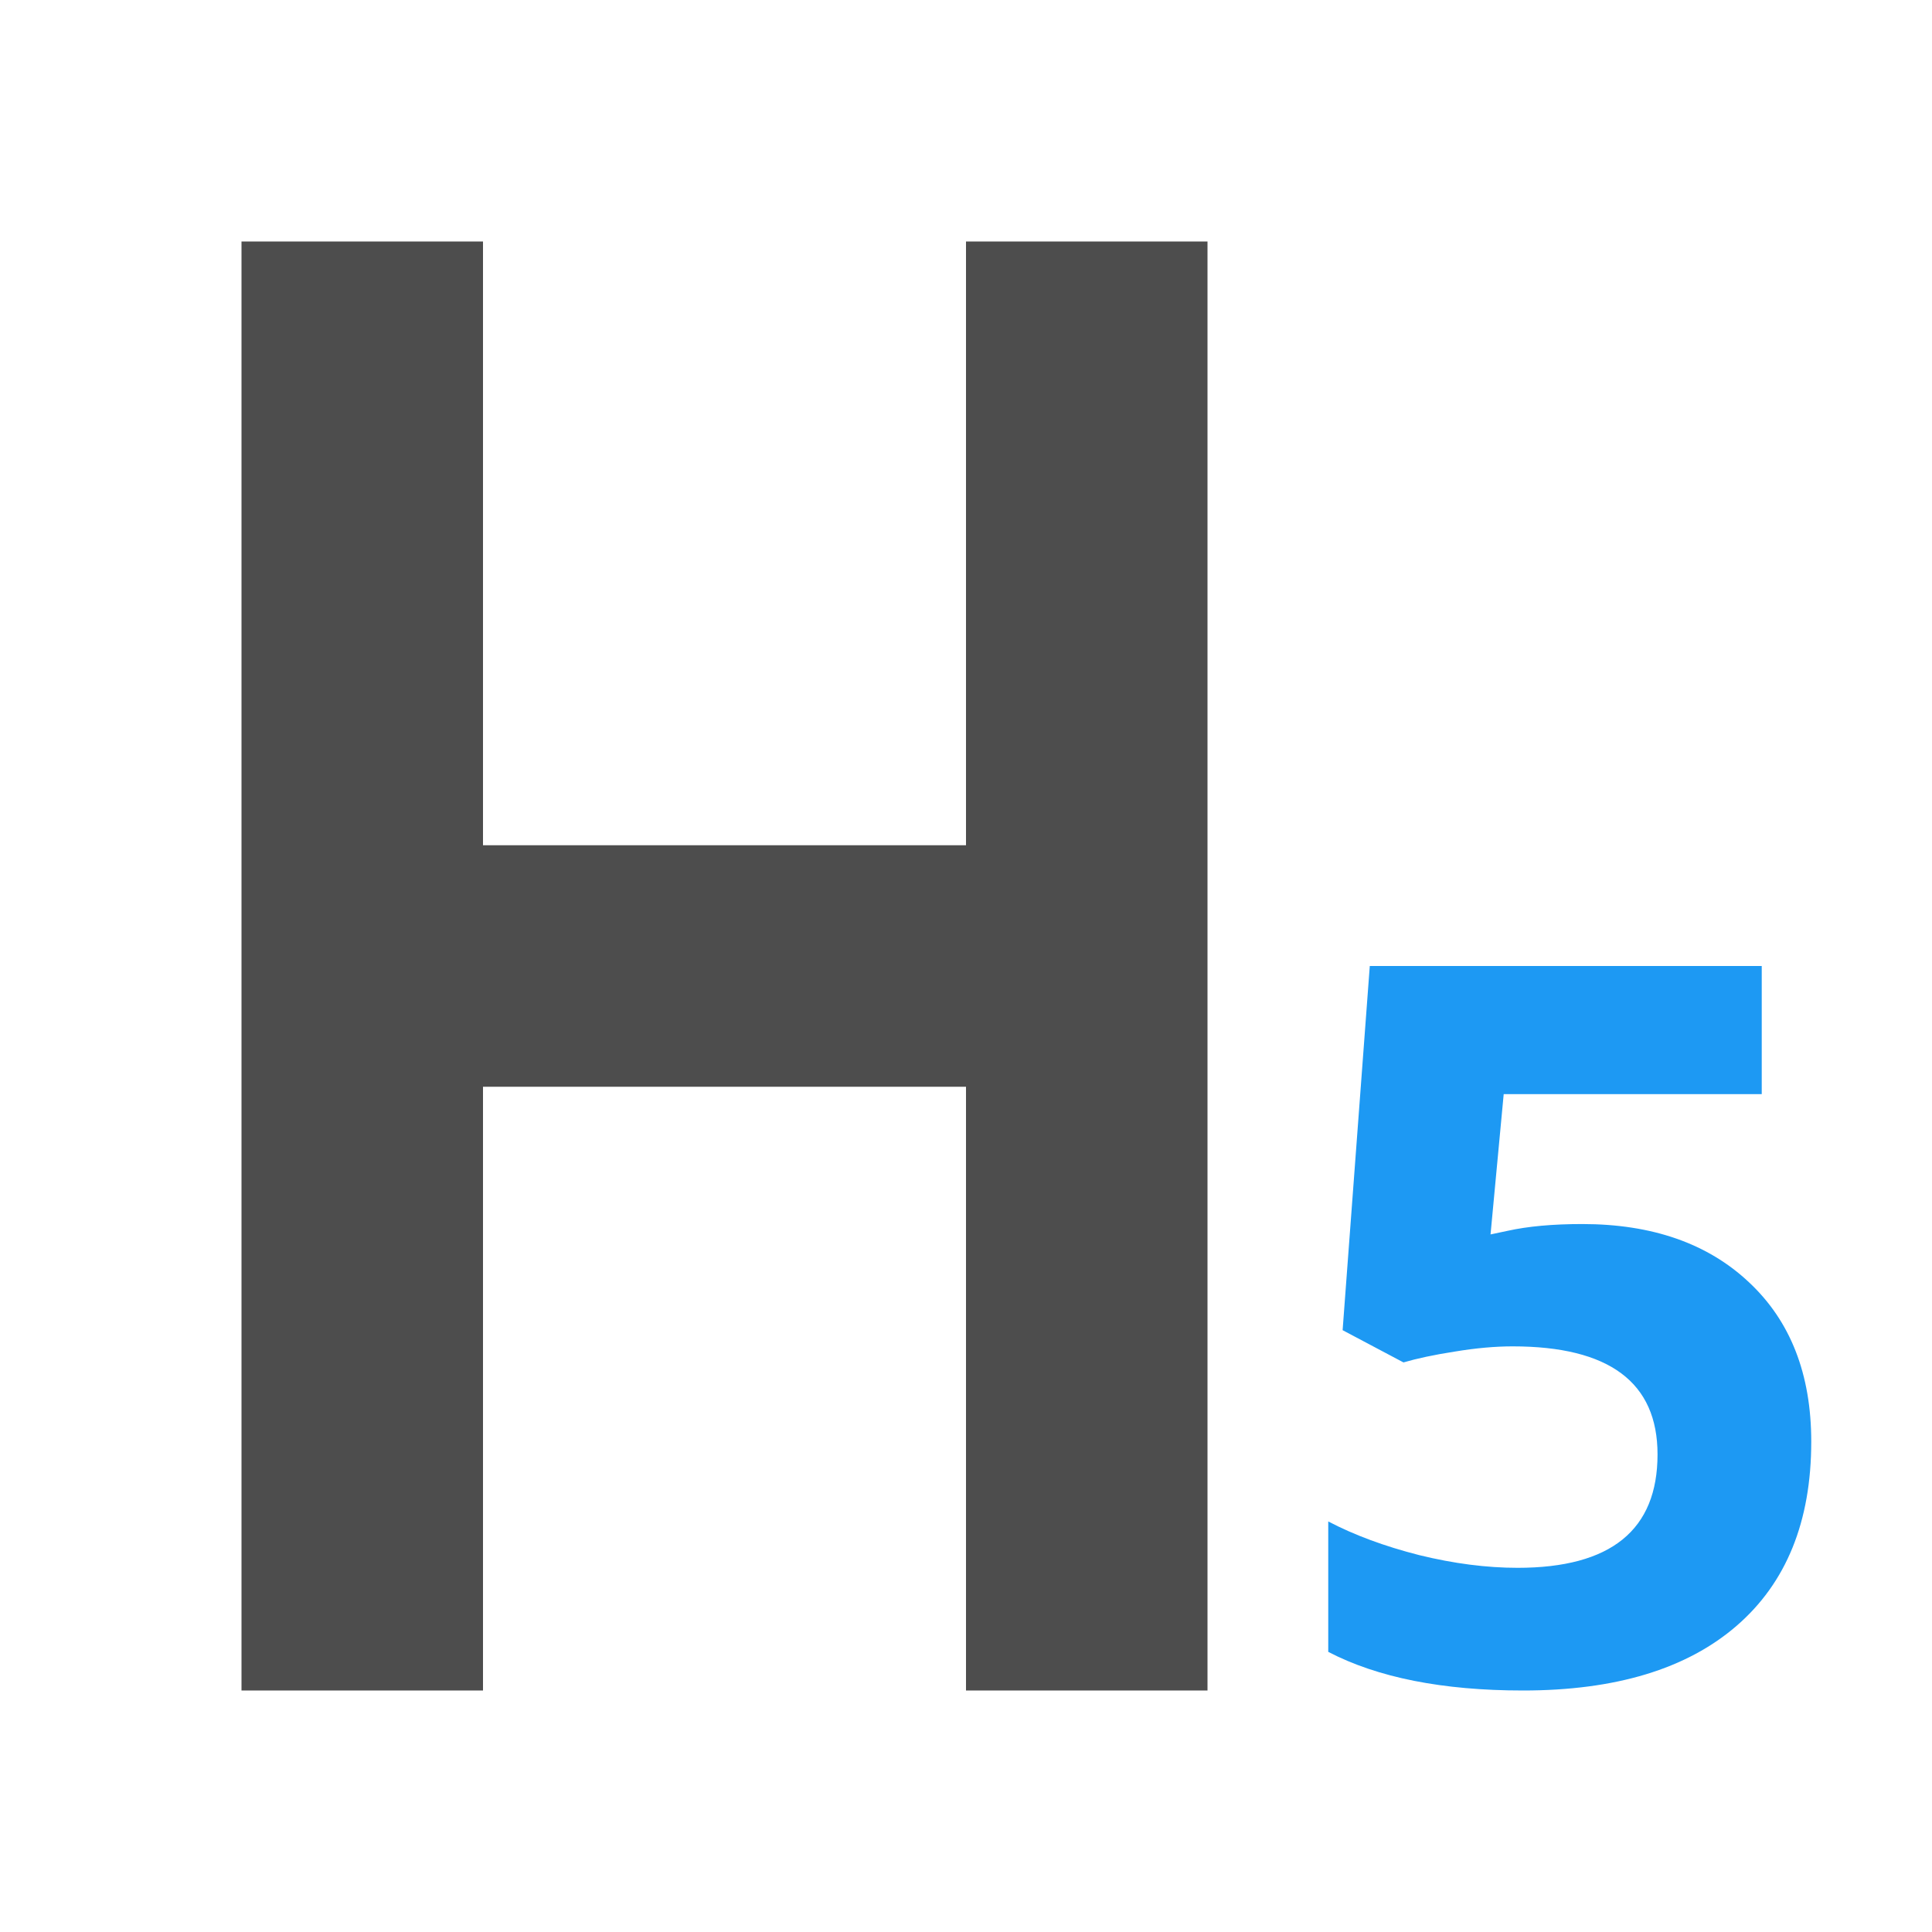
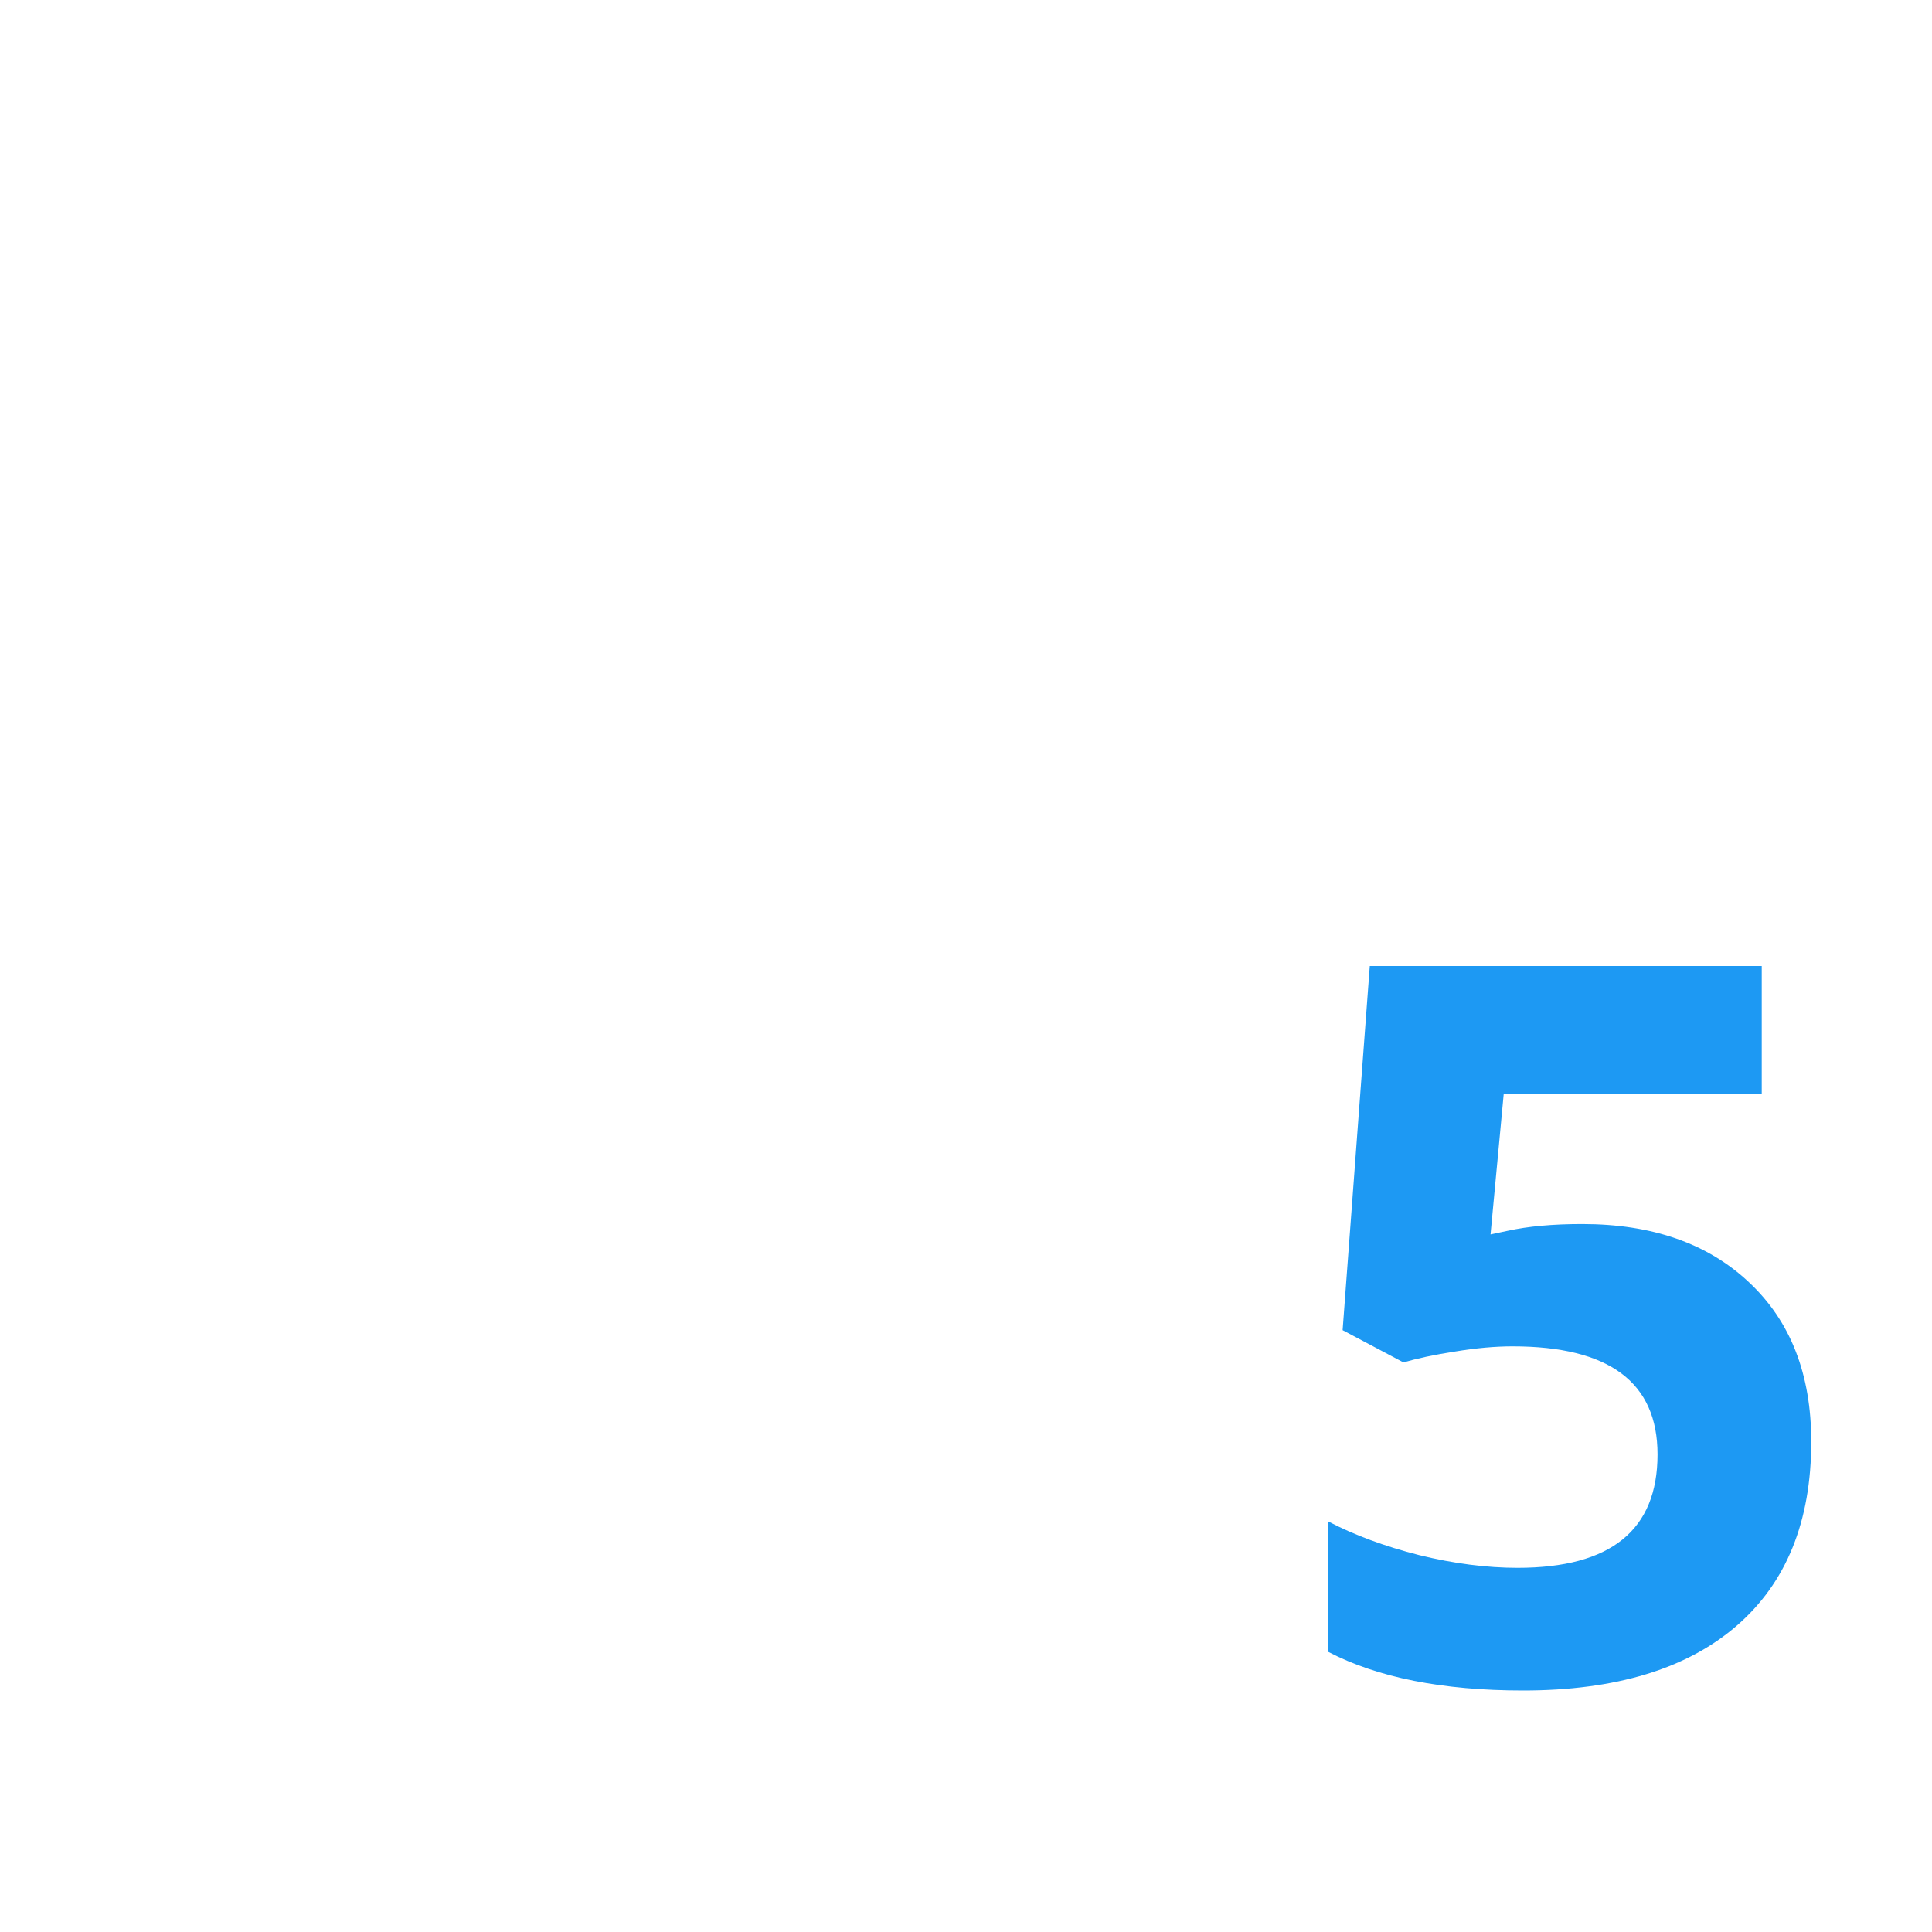
<svg xmlns="http://www.w3.org/2000/svg" viewBox="0 0 16 16">
-   <path style="fill:#4d4d4d" d="M 2 2 L 2 14 L 4 14 L 4 9 L 8 9 L 8 14 L 10 14 L 10 2 L 8 2 L 8 7 L 4 7 L 4 2 L 2 2 z " />
  <path style="fill:#1d99f3" d="M 11.344 8 L 11.119 11.016 L 11.623 11.283 C 11.732 11.251 11.874 11.22 12.049 11.193 C 12.224 11.164 12.383 11.15 12.527 11.15 C 13.327 11.15 13.727 11.448 13.727 12.045 C 13.727 12.671 13.341 12.984 12.568 12.984 C 12.312 12.984 12.04 12.949 11.754 12.879 C 11.467 12.806 11.216 12.713 11 12.6 L 11 13.68 C 11.409 13.893 11.947 14 12.613 14 C 13.38 14 13.969 13.821 14.381 13.465 C 14.793 13.109 15 12.601 15 11.939 C 15 11.381 14.828 10.94 14.484 10.619 C 14.143 10.298 13.682 10.137 13.104 10.137 C 12.858 10.137 12.653 10.156 12.486 10.193 L 12.344 10.223 L 12.453 9.061 L 14.59 9.061 L 14.59 8 L 11.344 8 z " />
</svg>